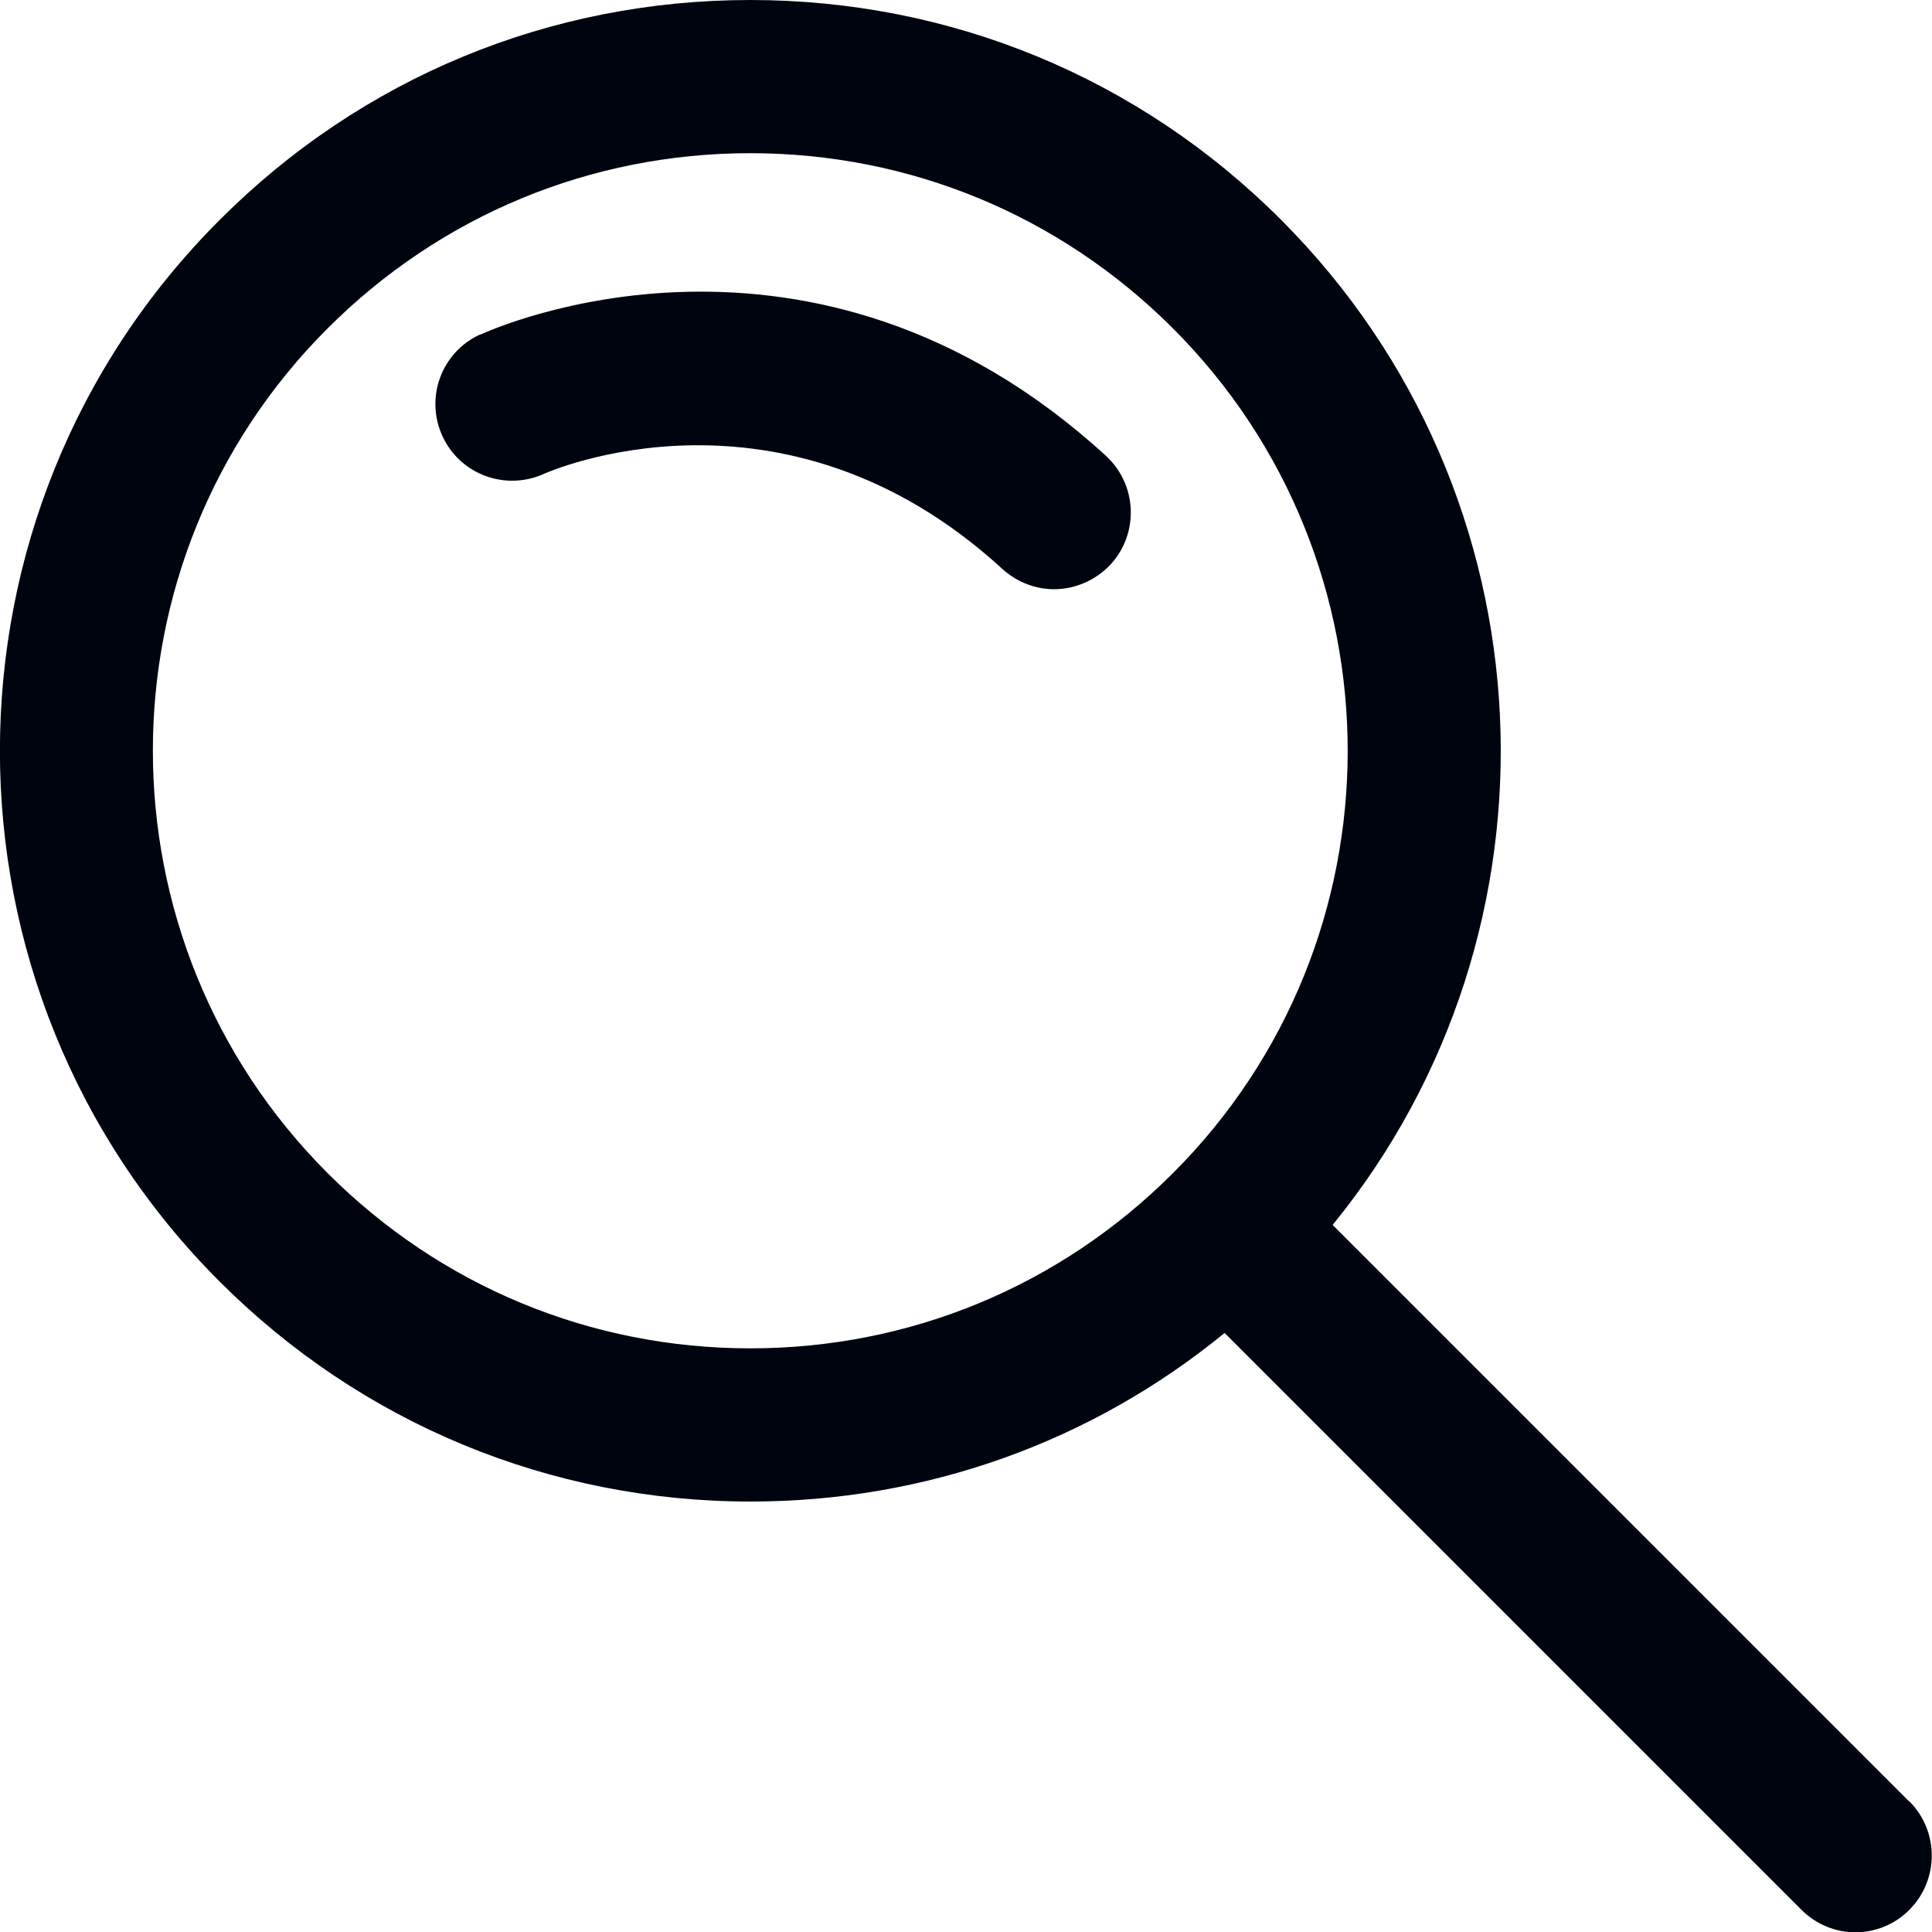
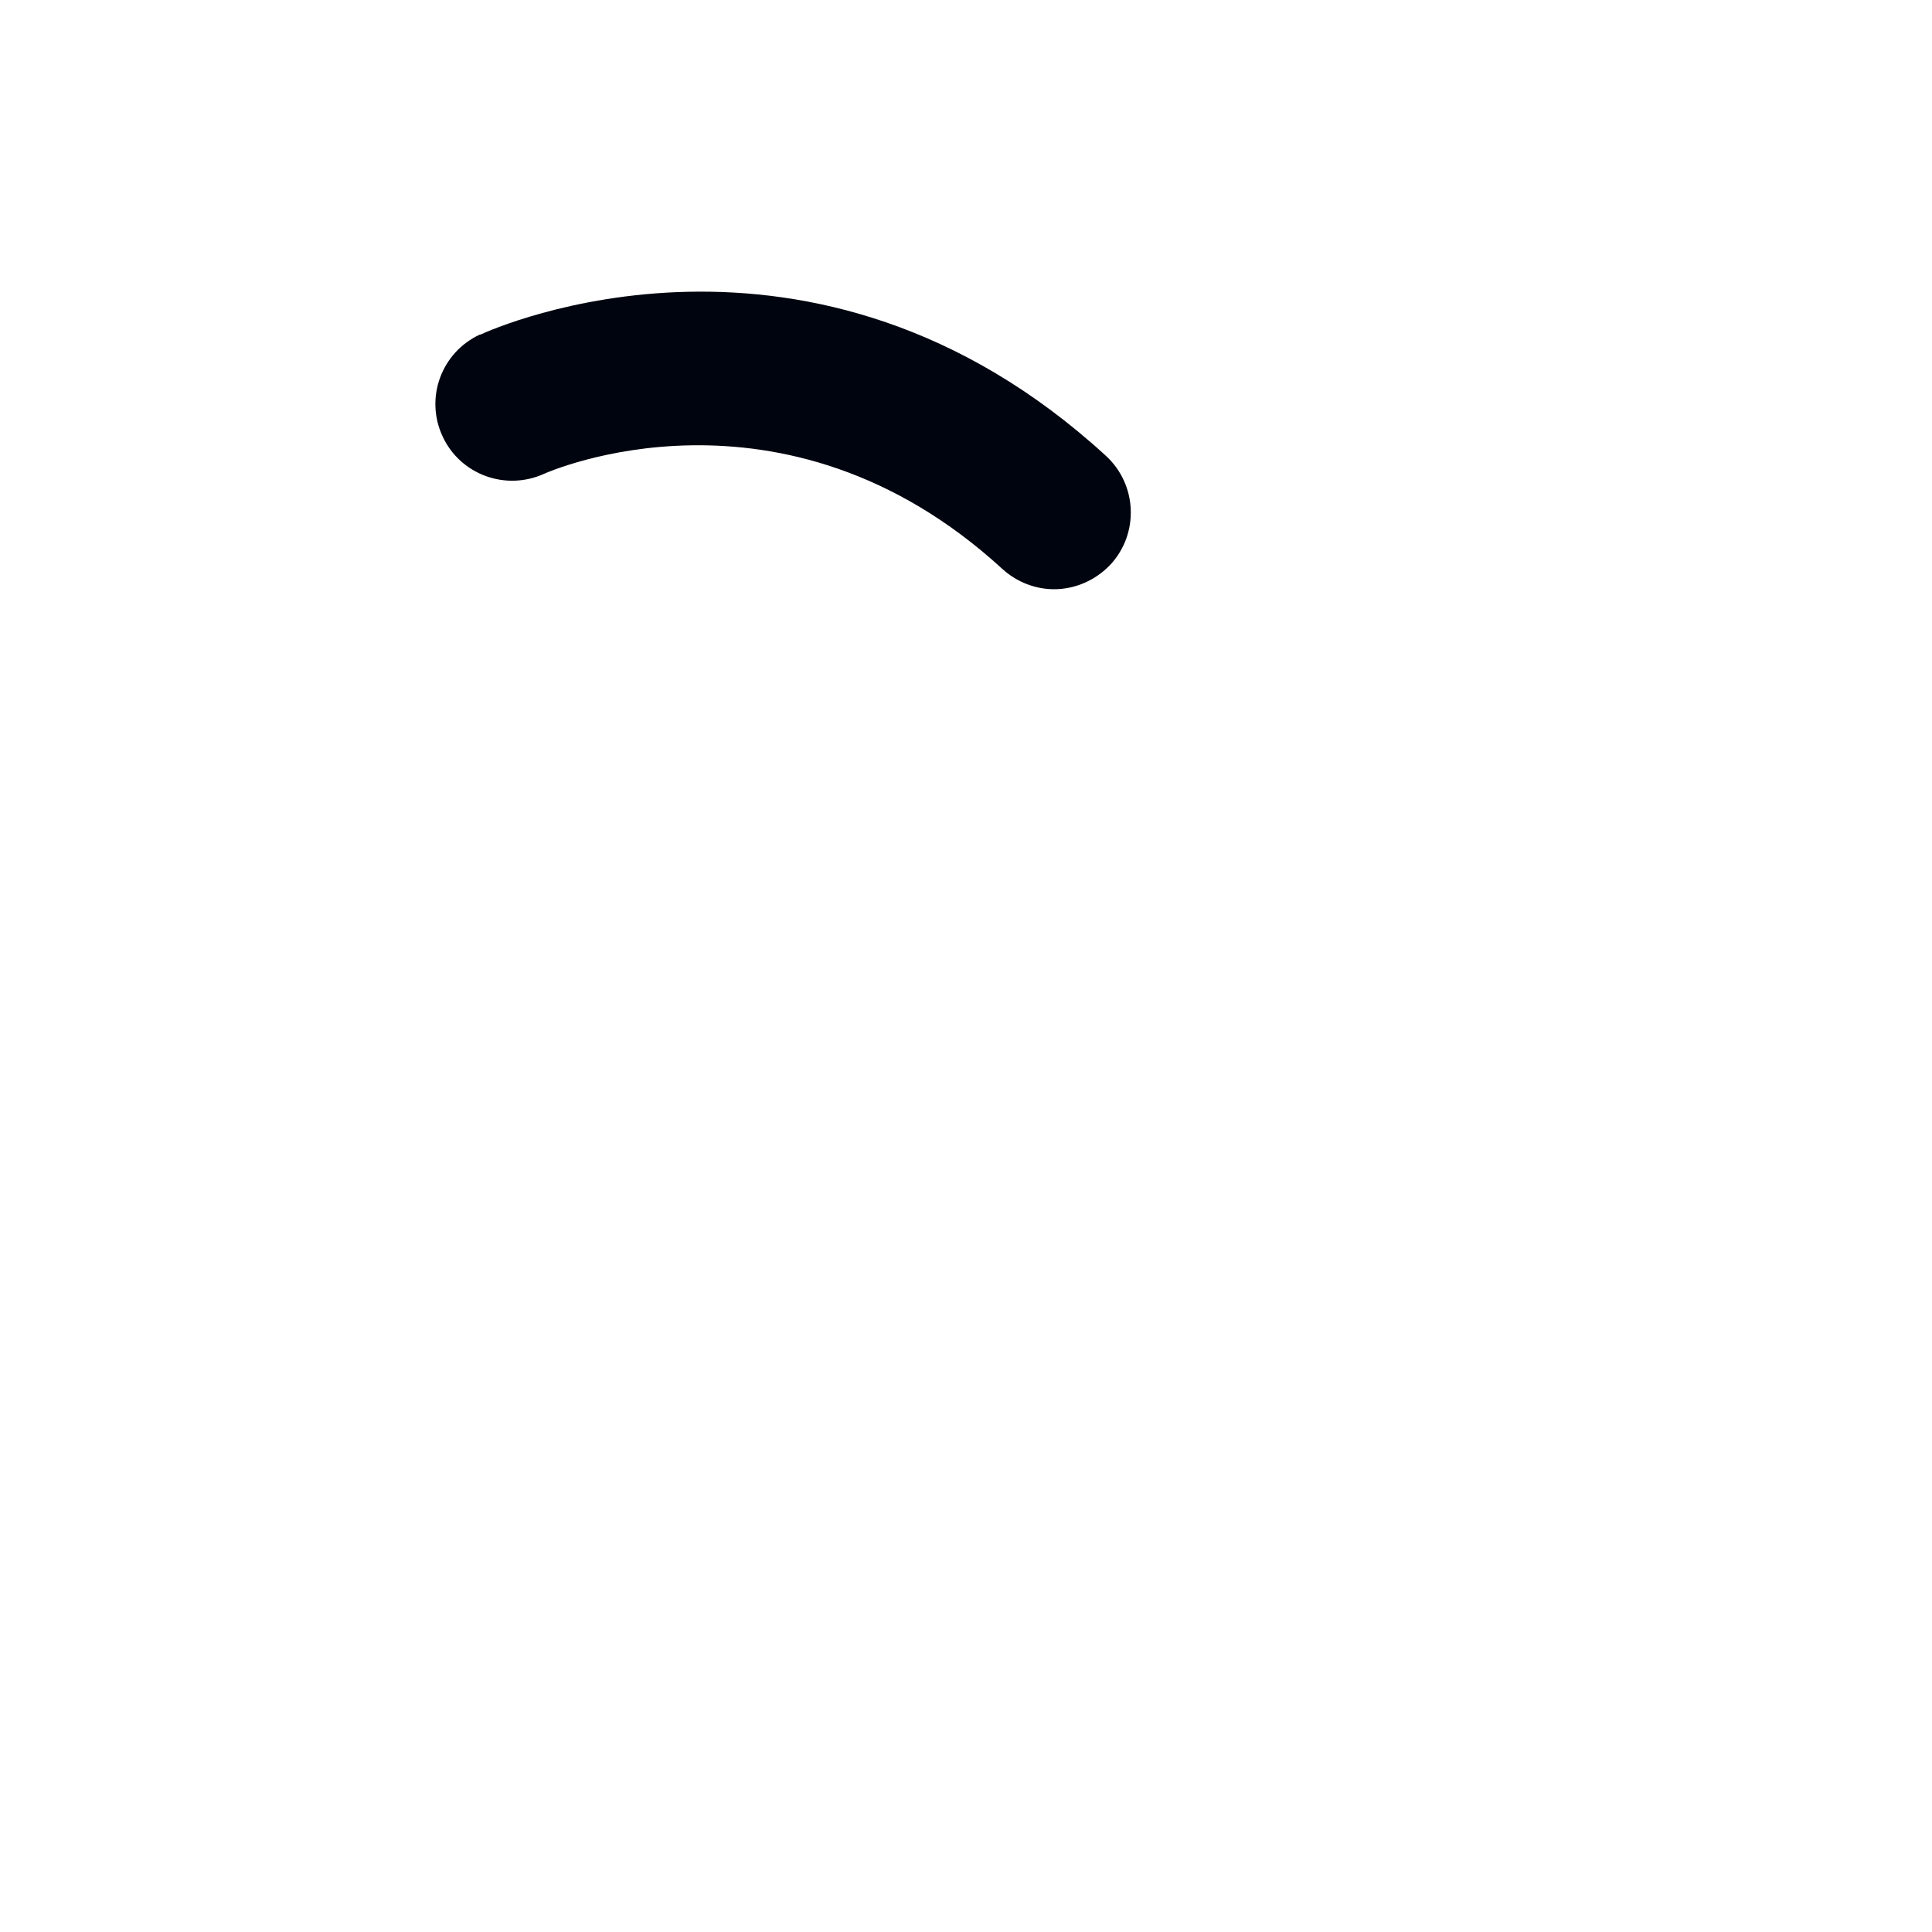
<svg xmlns="http://www.w3.org/2000/svg" id="Vrstva_2" viewBox="0 0 59.02 59.03">
  <defs>
    <style>.cls-1{fill:#00040f}</style>
  </defs>
  <g id="Izolovaný_režim">
-     <path class="cls-1" d="m58.33,55.04l-17.62-17.62c7.34-9,6.81-22.31-1.57-30.7C34.81,2.38,29.05,0,22.92,0S11.04,2.38,6.71,6.72C-2.24,15.66-2.24,30.21,6.71,39.15c4.33,4.33,10.09,6.72,16.22,6.72,5.34,0,10.4-1.81,14.48-5.15l17.62,17.62c.46.46,1.06.69,1.65.69s1.2-.23,1.65-.69c.91-.91.91-2.4,0-3.31Zm-22.5-19.2c-3.45,3.45-8.03,5.35-12.91,5.35s-9.46-1.9-12.91-5.35c-7.12-7.12-7.12-18.7,0-25.81,3.45-3.45,8.03-5.35,12.91-5.35s9.46,1.9,12.91,5.35c7.12,7.12,7.12,18.7,0,25.81Z" />
-     <path class="cls-1" d="m14.66,10.22c-1.17.54-1.69,1.93-1.14,3.11.54,1.17,1.93,1.68,3.11,1.14.07-.03,7.27-3.25,13.99,2.91.45.41,1.02.62,1.58.62.63,0,1.26-.26,1.73-.76.87-.95.81-2.43-.14-3.31-8.99-8.24-18.7-3.9-19.11-3.71Z" />
+     <path class="cls-1" d="m14.66,10.22c-1.17.54-1.69,1.93-1.14,3.11.54,1.17,1.93,1.68,3.11,1.14.07-.03,7.27-3.25,13.99,2.91.45.41,1.02.62,1.58.62.63,0,1.26-.26,1.73-.76.87-.95.81-2.43-.14-3.31-8.99-8.24-18.7-3.9-19.11-3.71" />
  </g>
</svg>